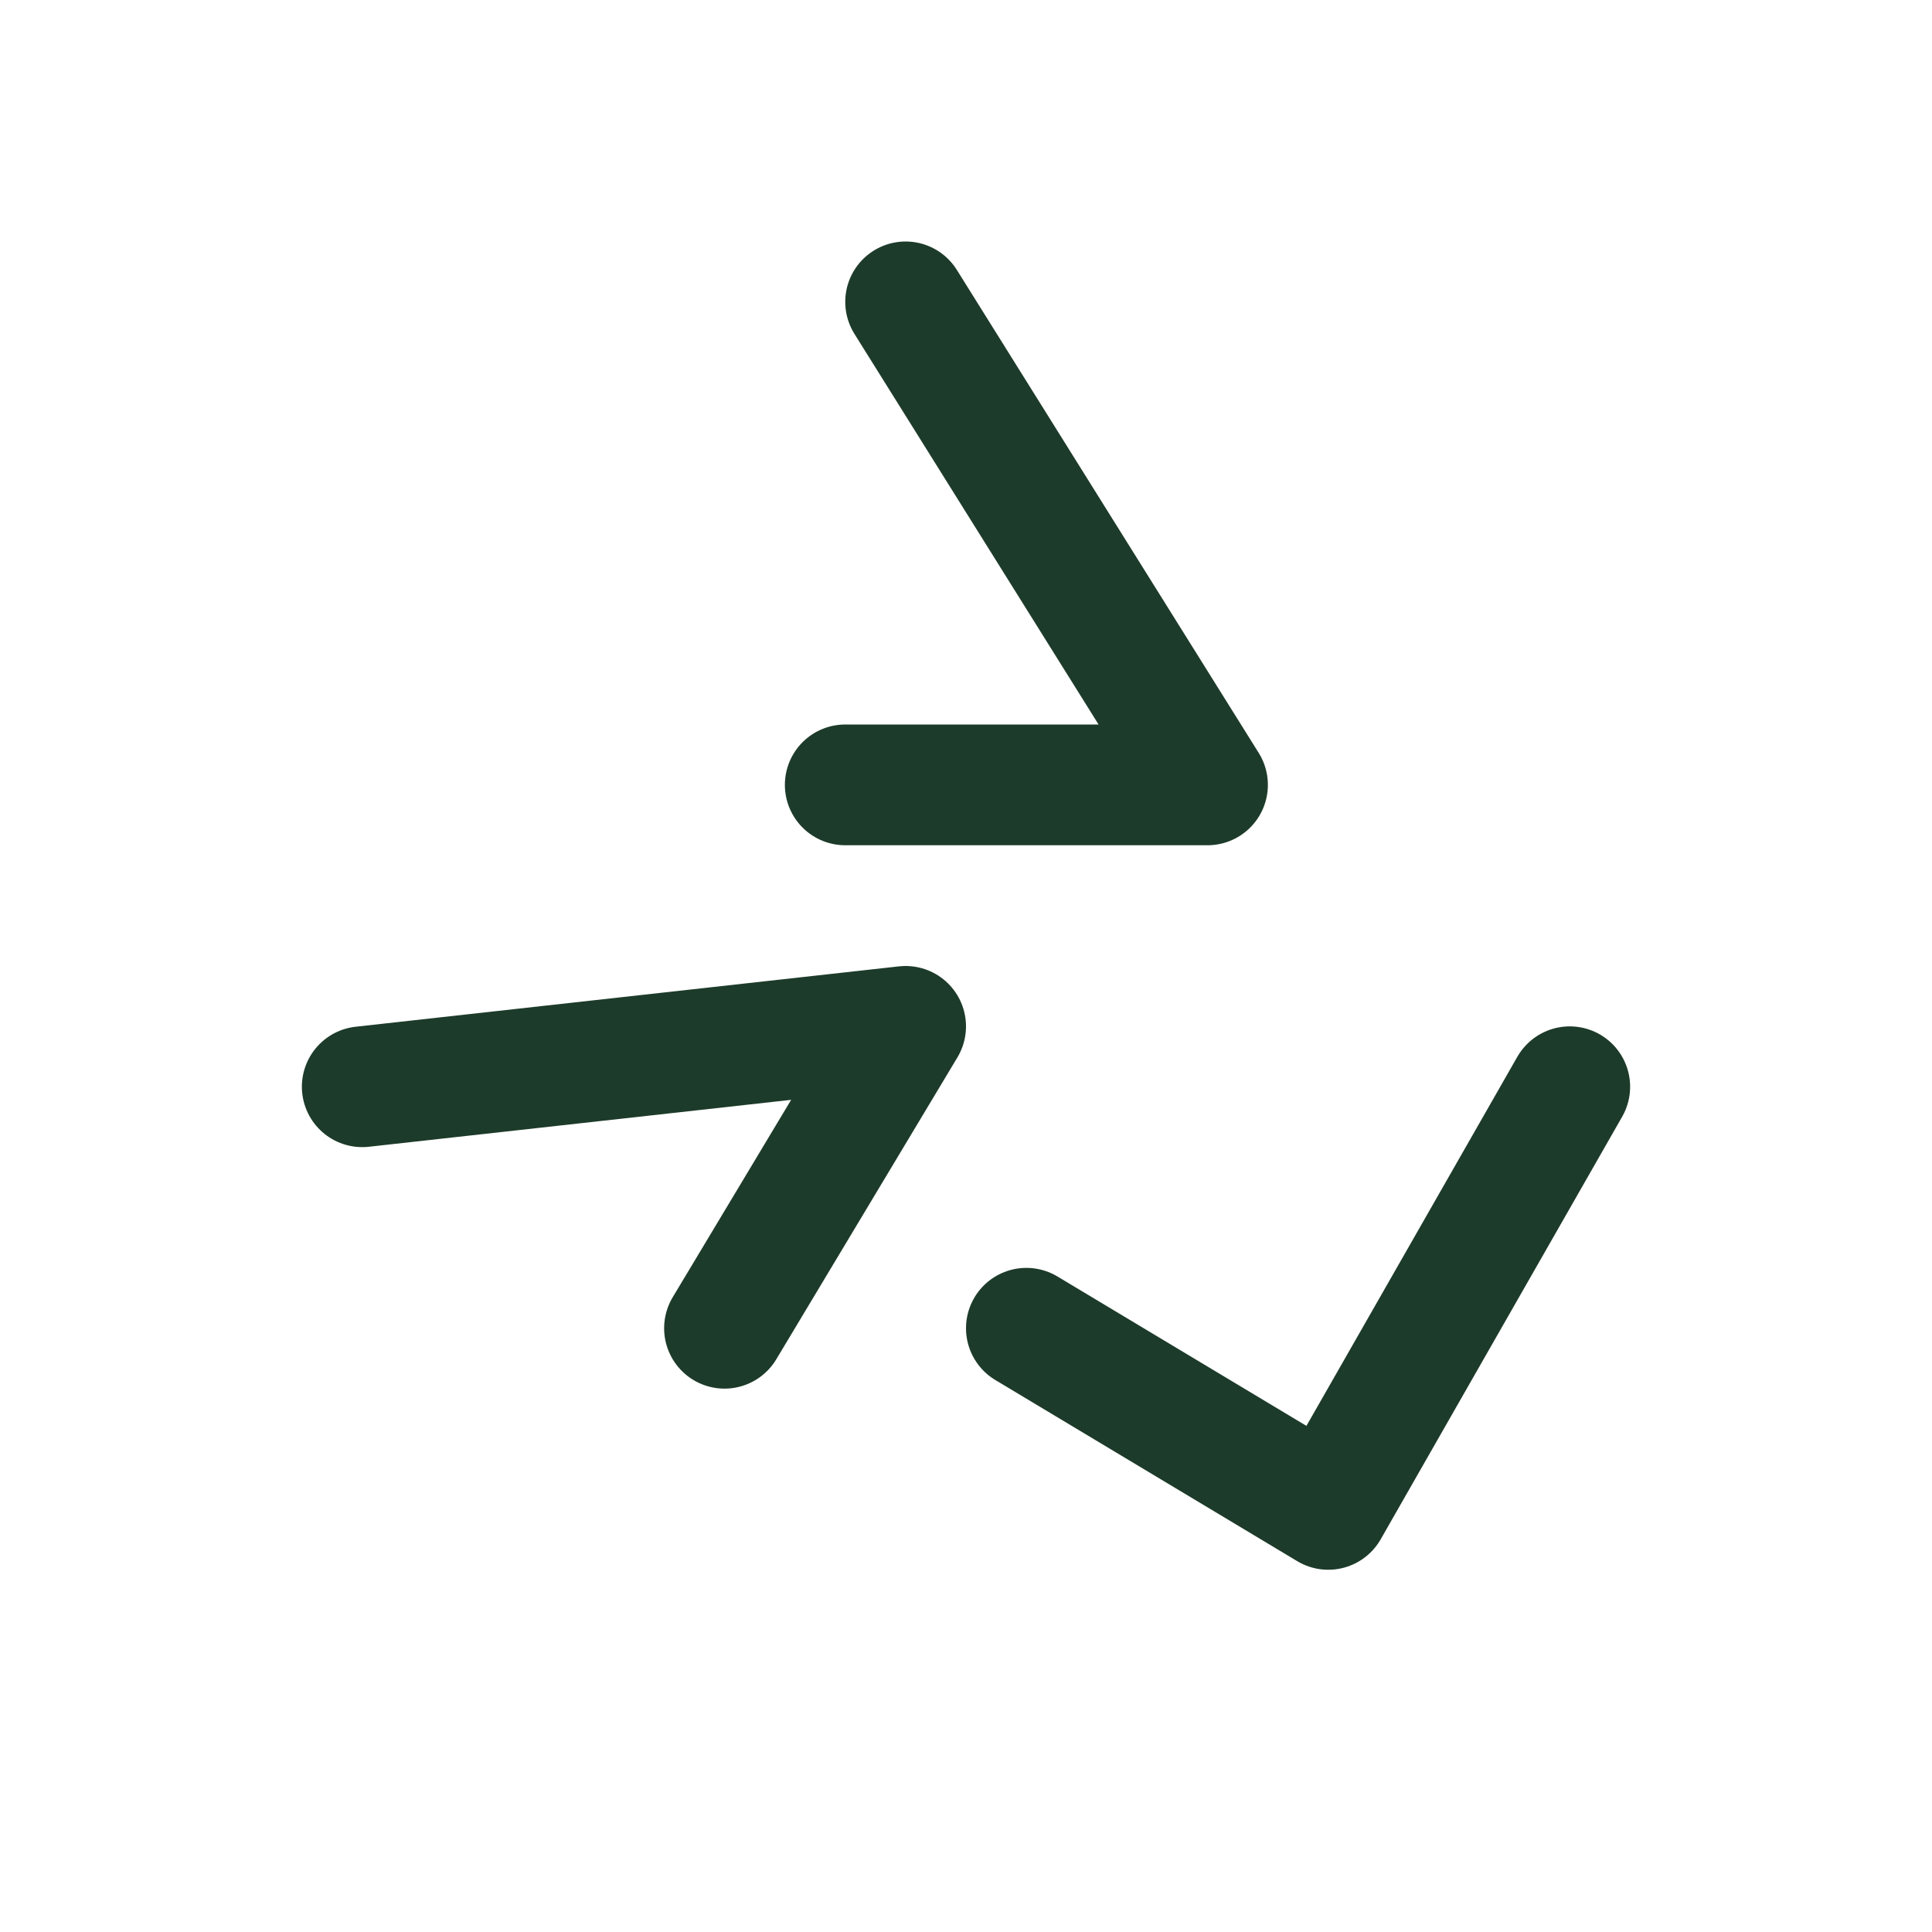
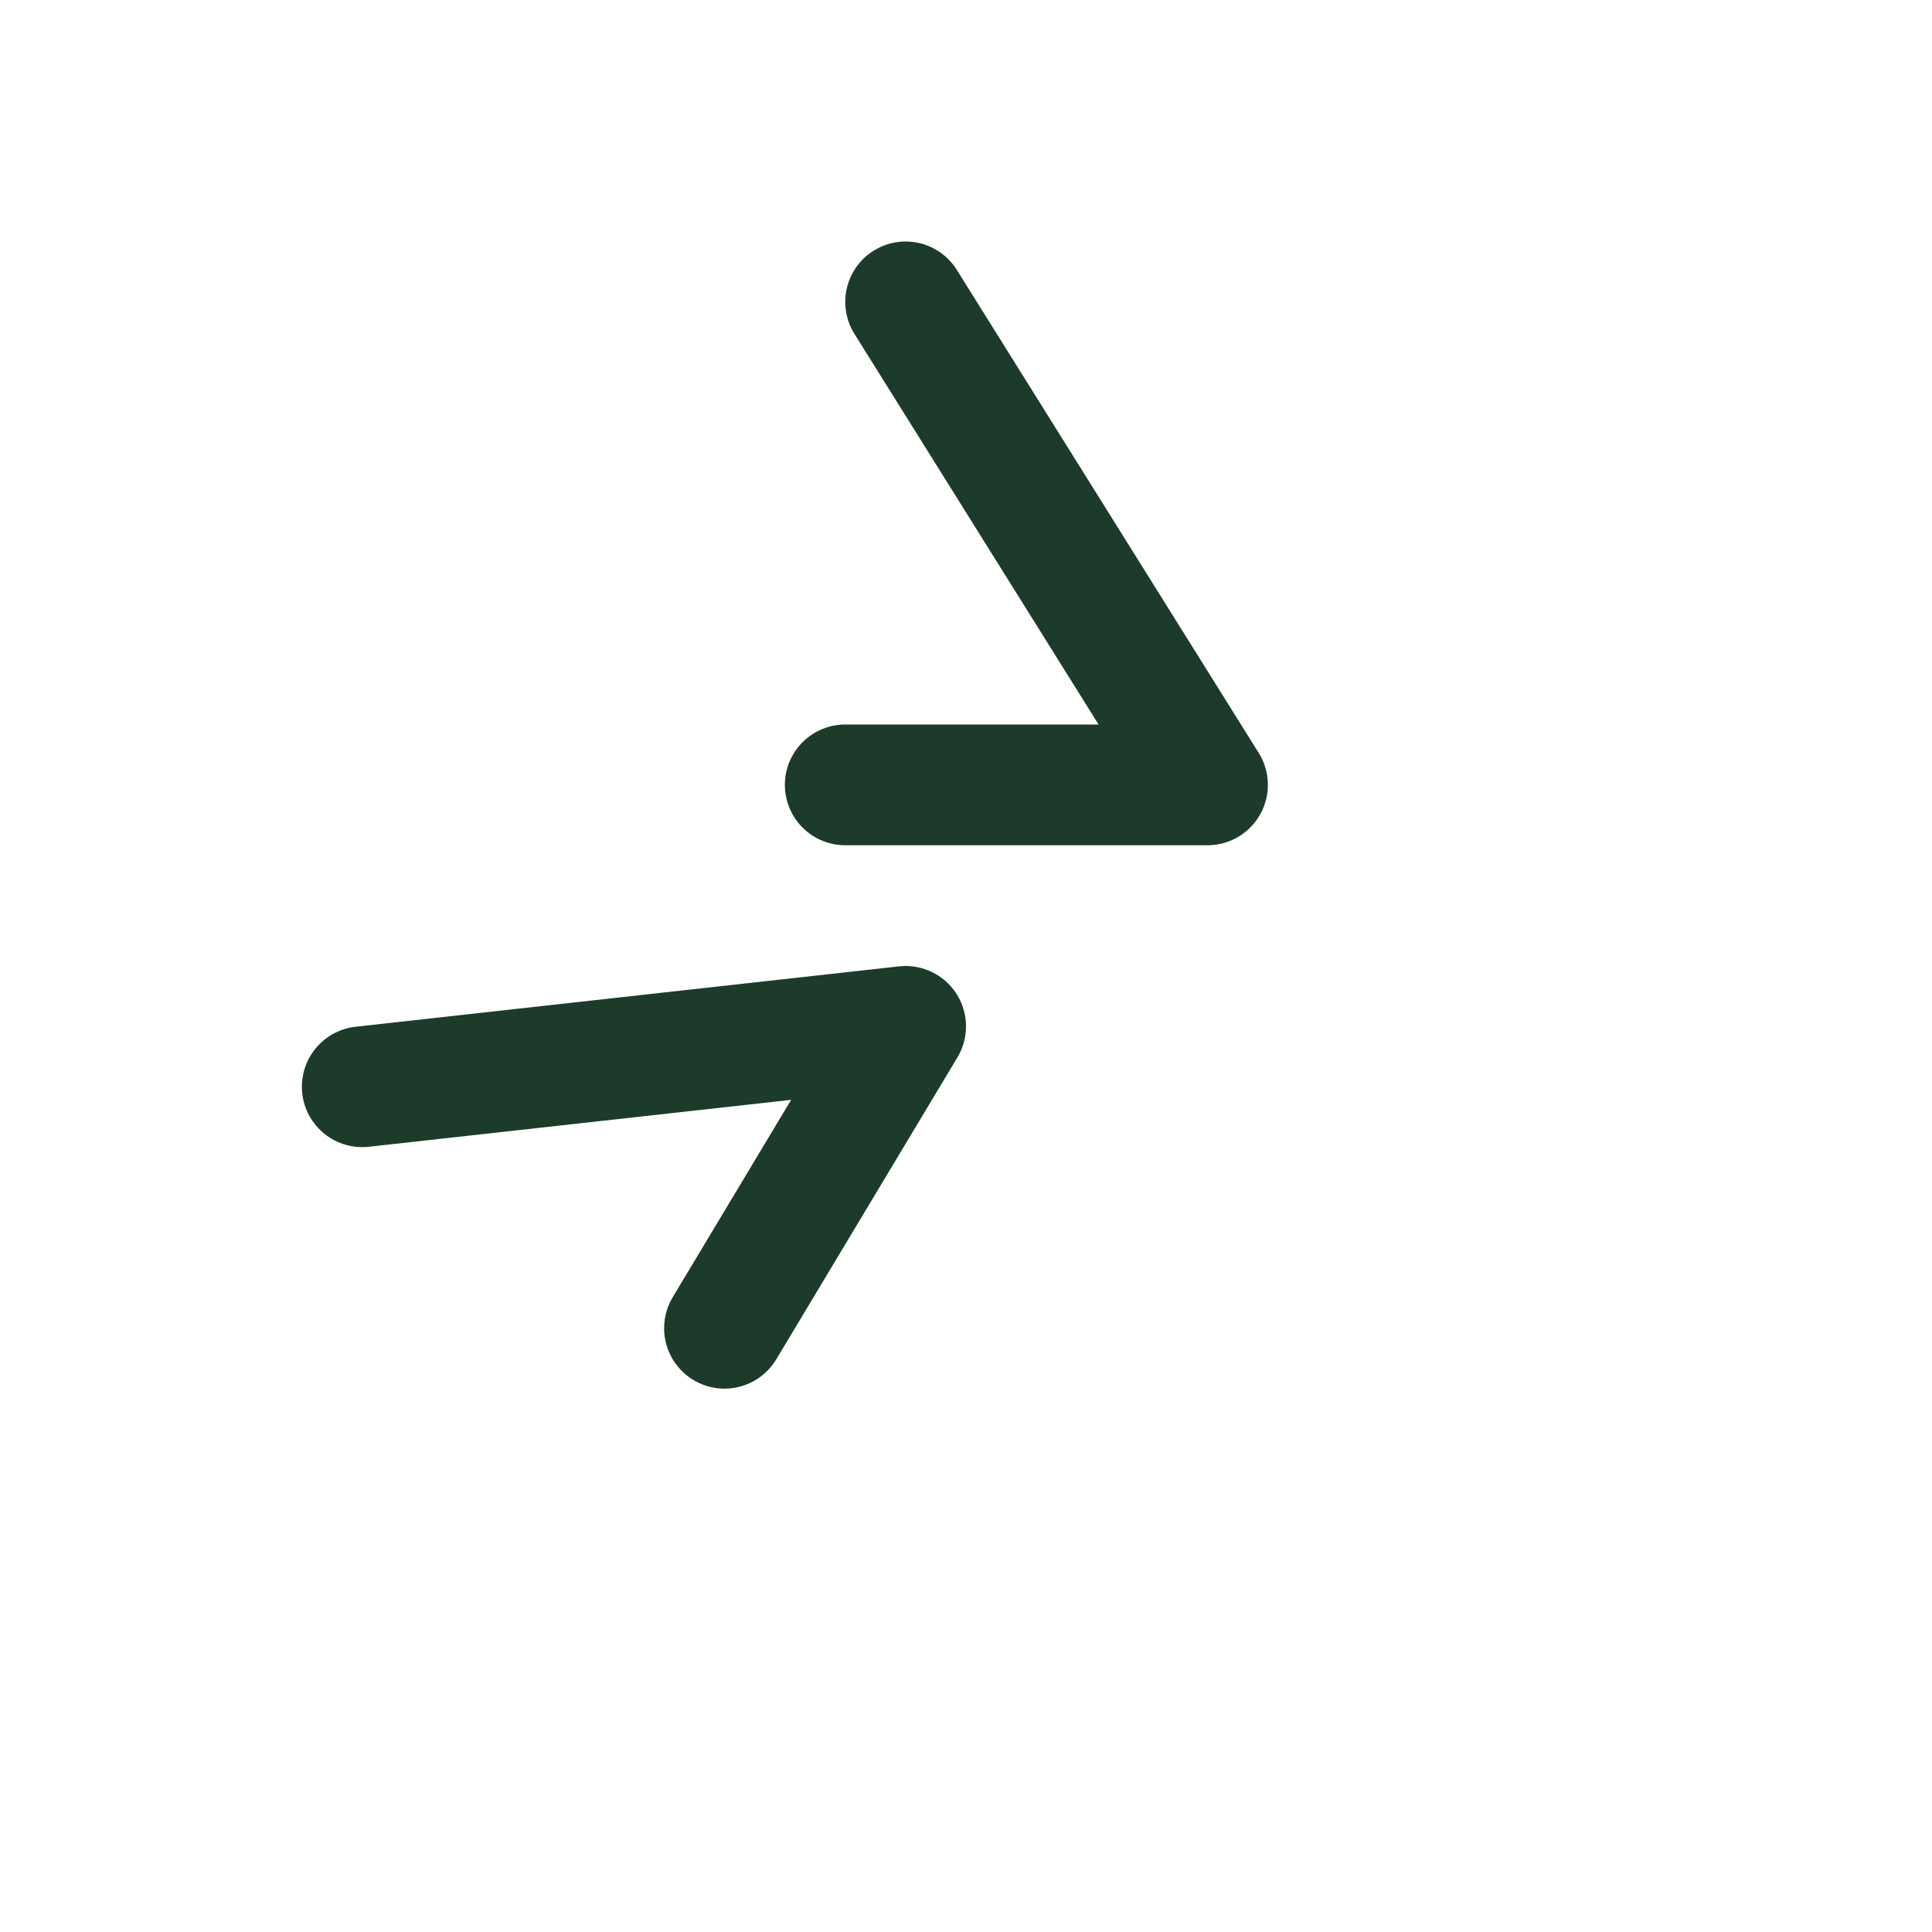
<svg xmlns="http://www.w3.org/2000/svg" width="32" height="32" viewBox="0 0 32 32">
  <g fill="none" stroke="#1D3B2A" stroke-width="2" stroke-linecap="round" stroke-linejoin="round">
    <path d="M15 5l5 8h-6" />
    <path d="M6 18l9-1-3 5" />
-     <path d="M26 18l-4 7-5-3" />
  </g>
</svg>